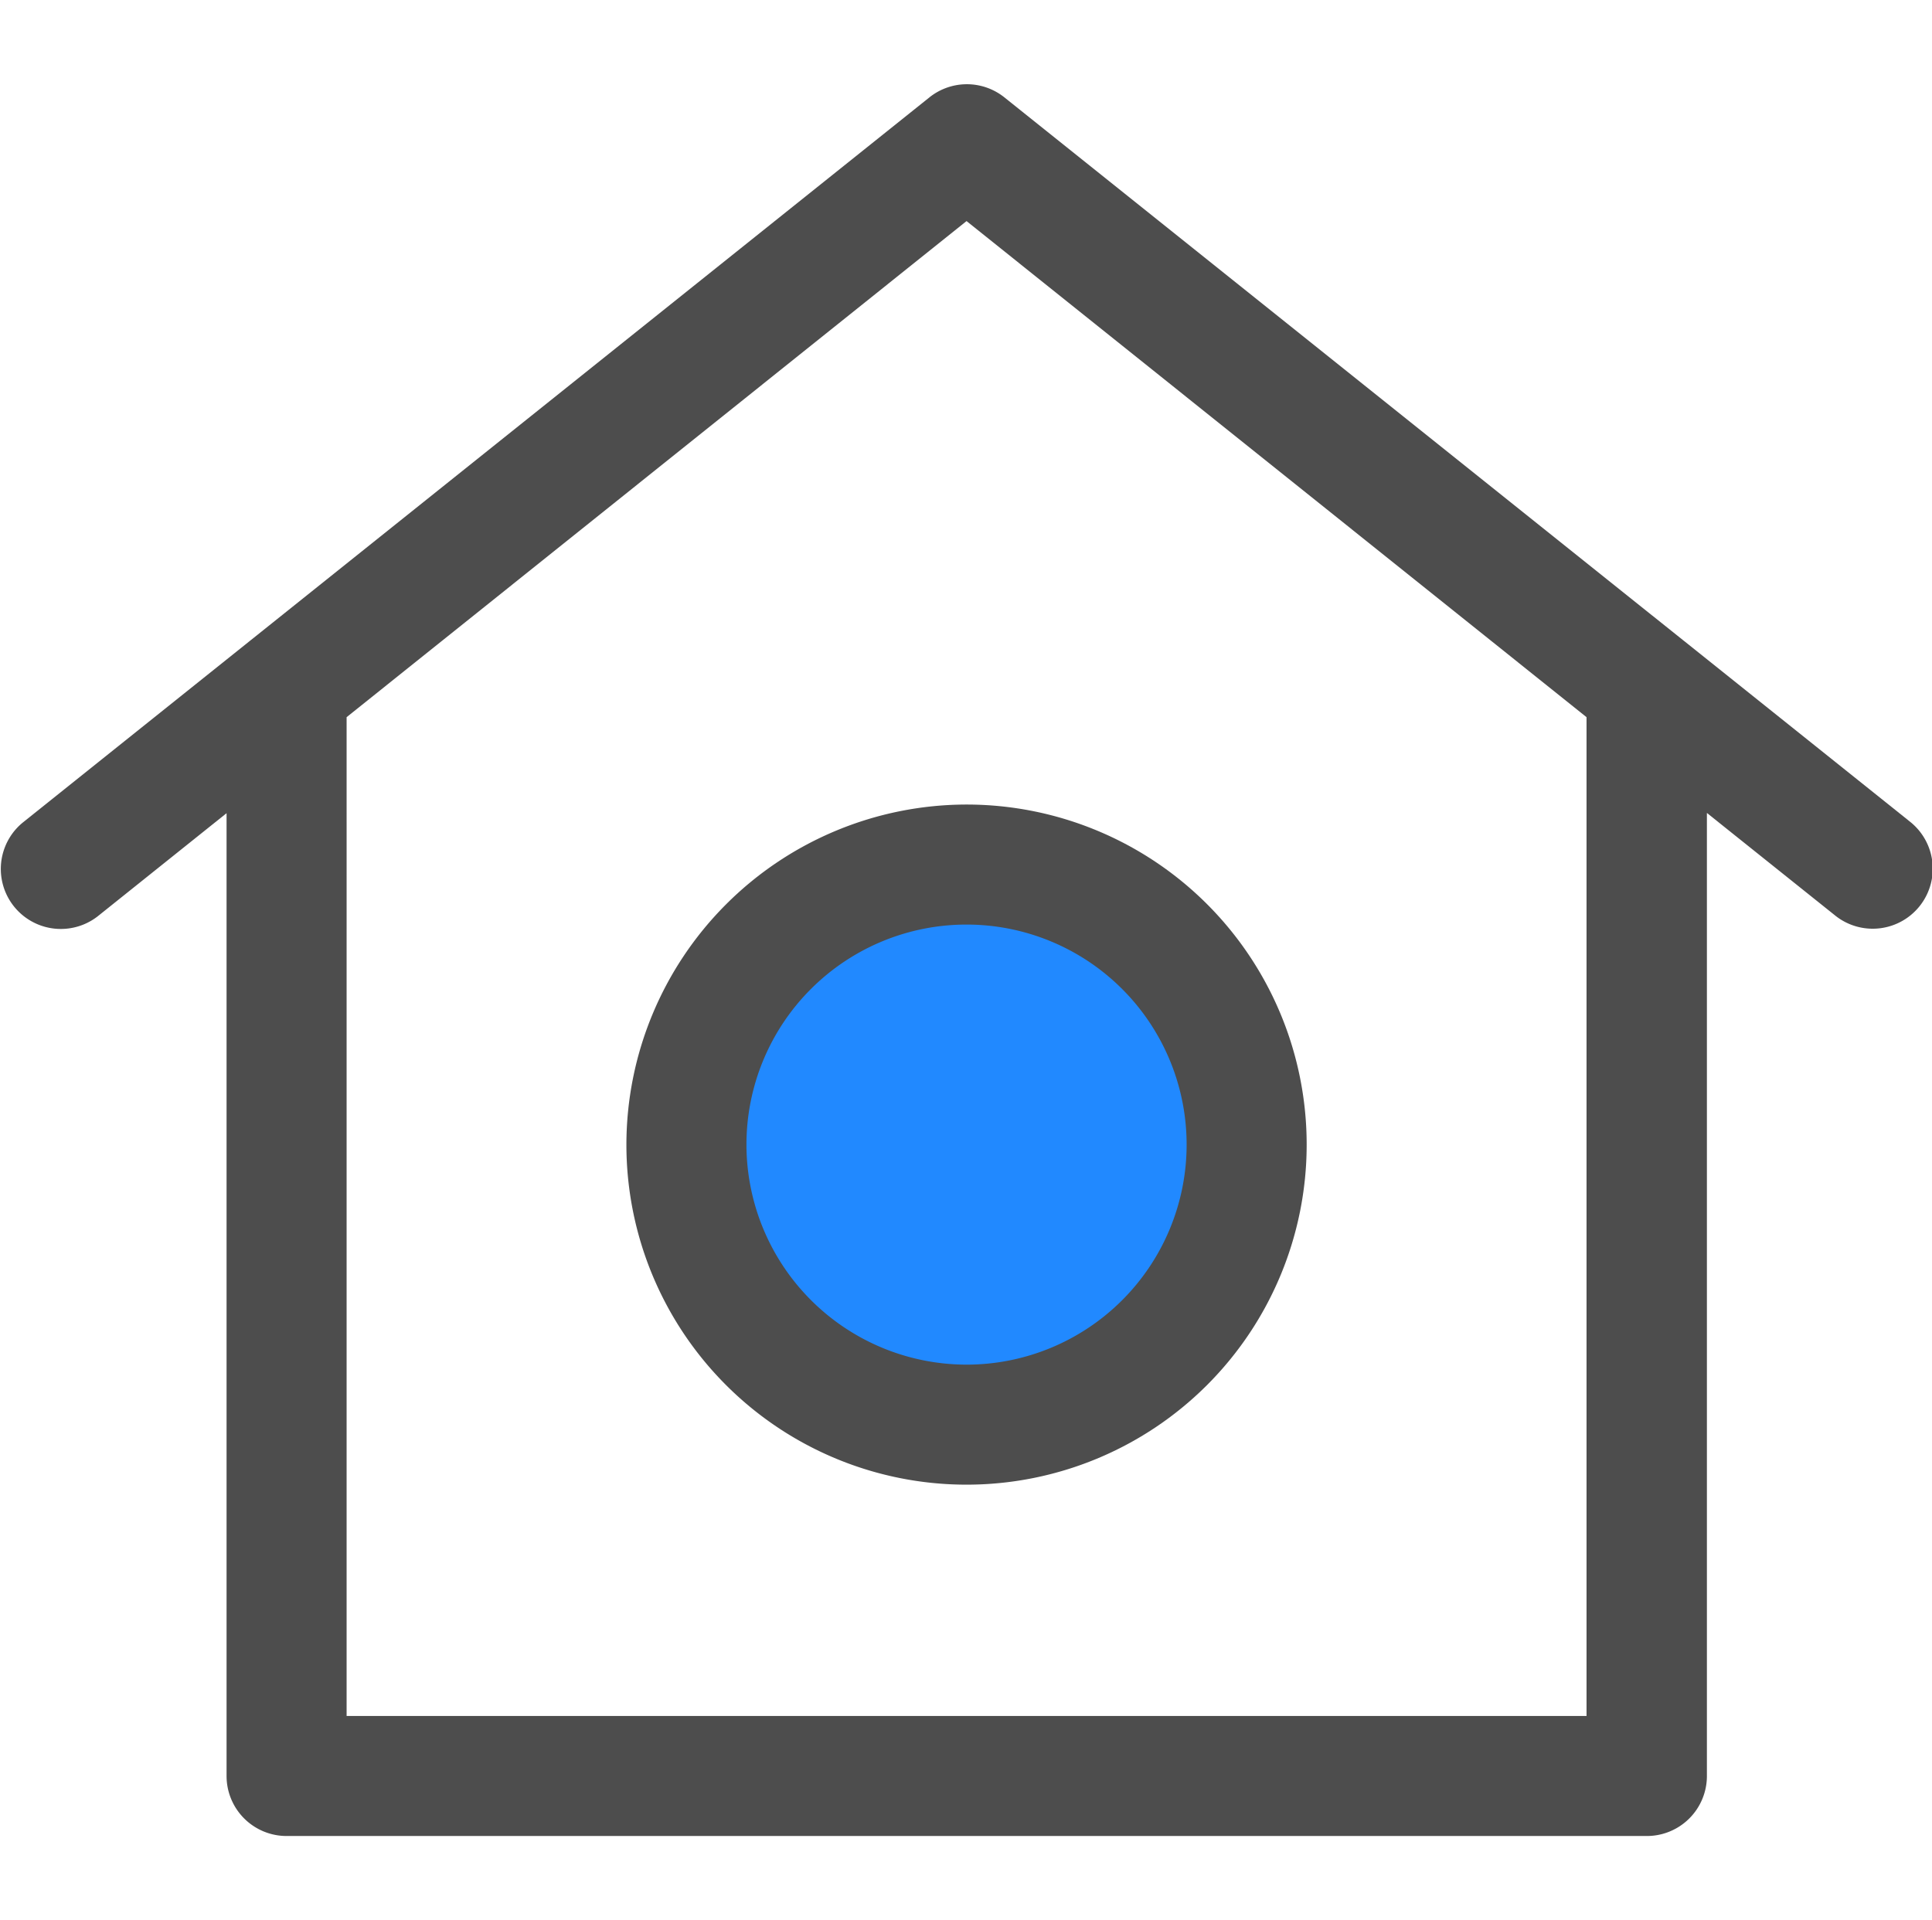
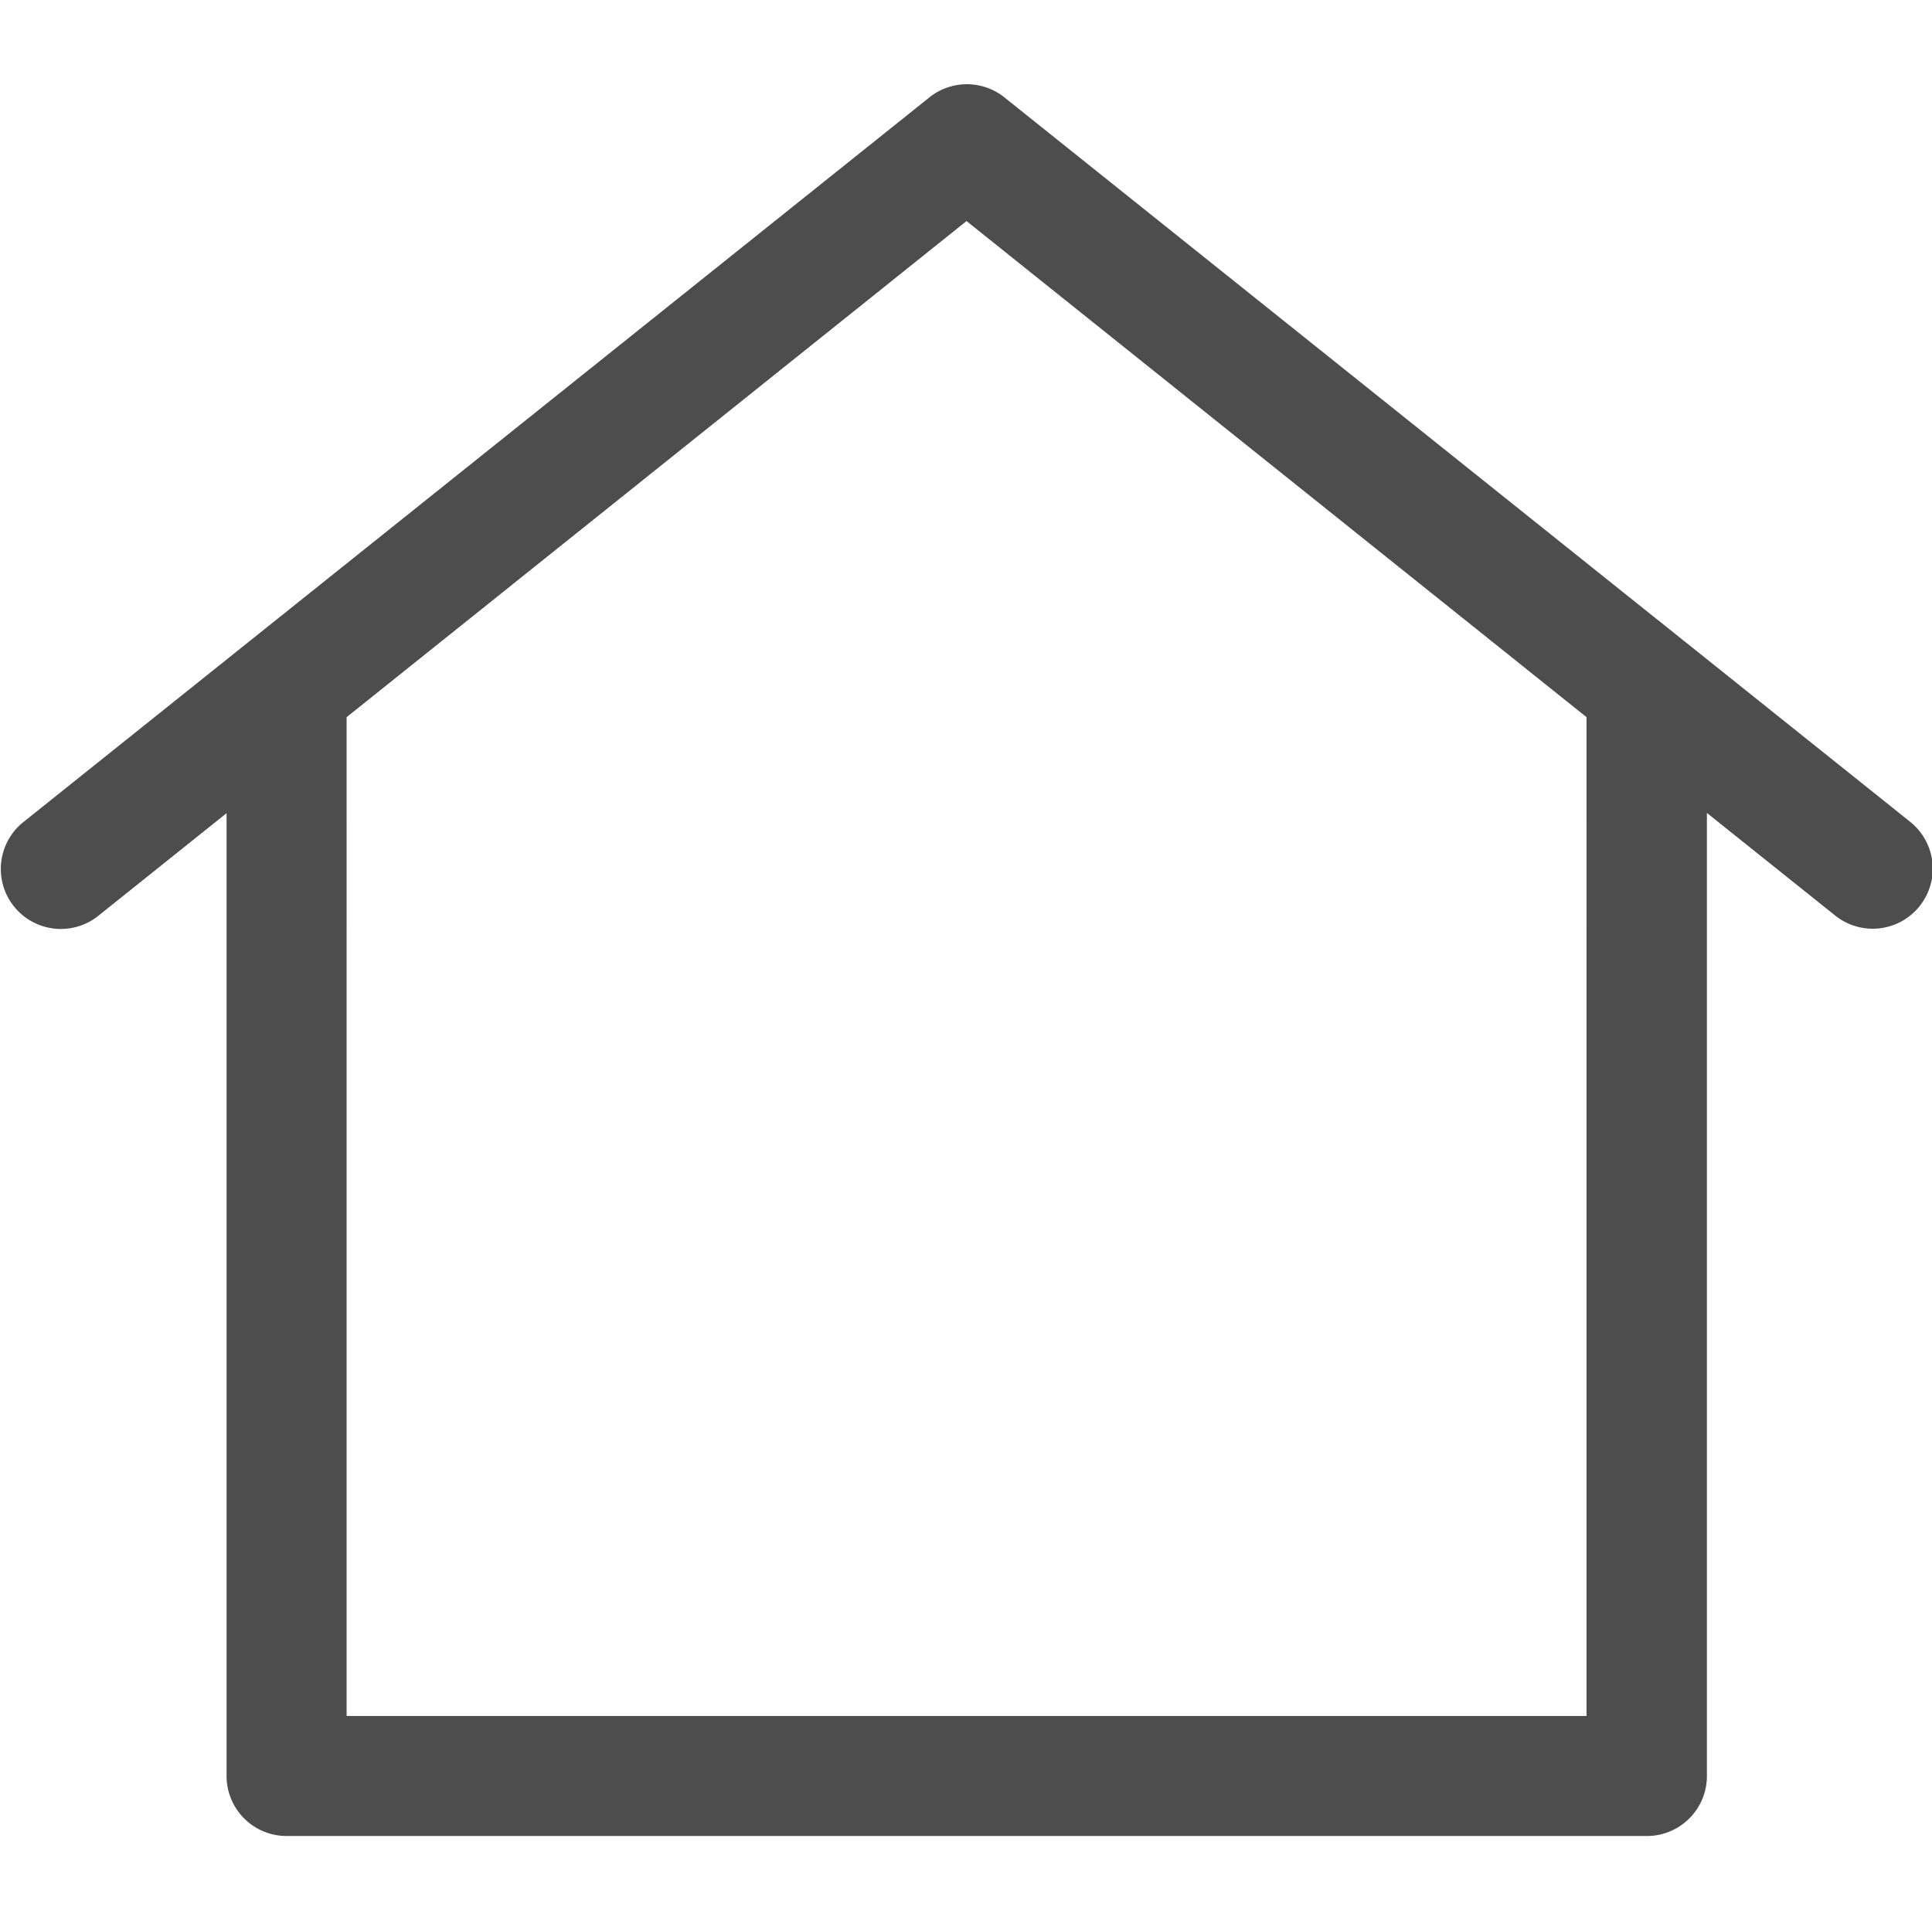
<svg xmlns="http://www.w3.org/2000/svg" t="1640597488978" class="icon" viewBox="0 0 1030 1024" version="1.1" p-id="2084" width="241.406" height="240">
  <defs>
    <style type="text/css" />
  </defs>
-   <path d="M515.285 610.347m-149.333 0a149.333 149.333 0 1 0 298.667 0 149.333 149.333 0 1 0-298.667 0Z" fill="#2189FF" p-id="2085" />
  <path d="M877.824 979.029h-725.035a32 32 0 0 1-32-32V433.621l-68.821 55.083a32 32 0 0 1-39.979-49.963l120.832-96.683 362.667-290.133a32 32 0 0 1 39.979 0l361.771 289.408 0.768 0.597 120.832 96.683a32 32 0 0 1-39.979 49.963l-68.864-55.083v513.536a32 32 0 0 1-32.171 32z m-693.035-64h661.035V382.421l-330.539-264.533-330.496 264.533z" fill="#4D4D4D" p-id="2086" />
-   <path d="M515.285 429.013a181.333 181.333 0 1 1-181.333 181.333 181.547 181.547 0 0 1 181.333-181.333z m0 298.667a117.333 117.333 0 1 0-117.333-117.333 117.461 117.461 0 0 0 117.333 117.333z" fill="#4D4D4D" p-id="2087" />
</svg>